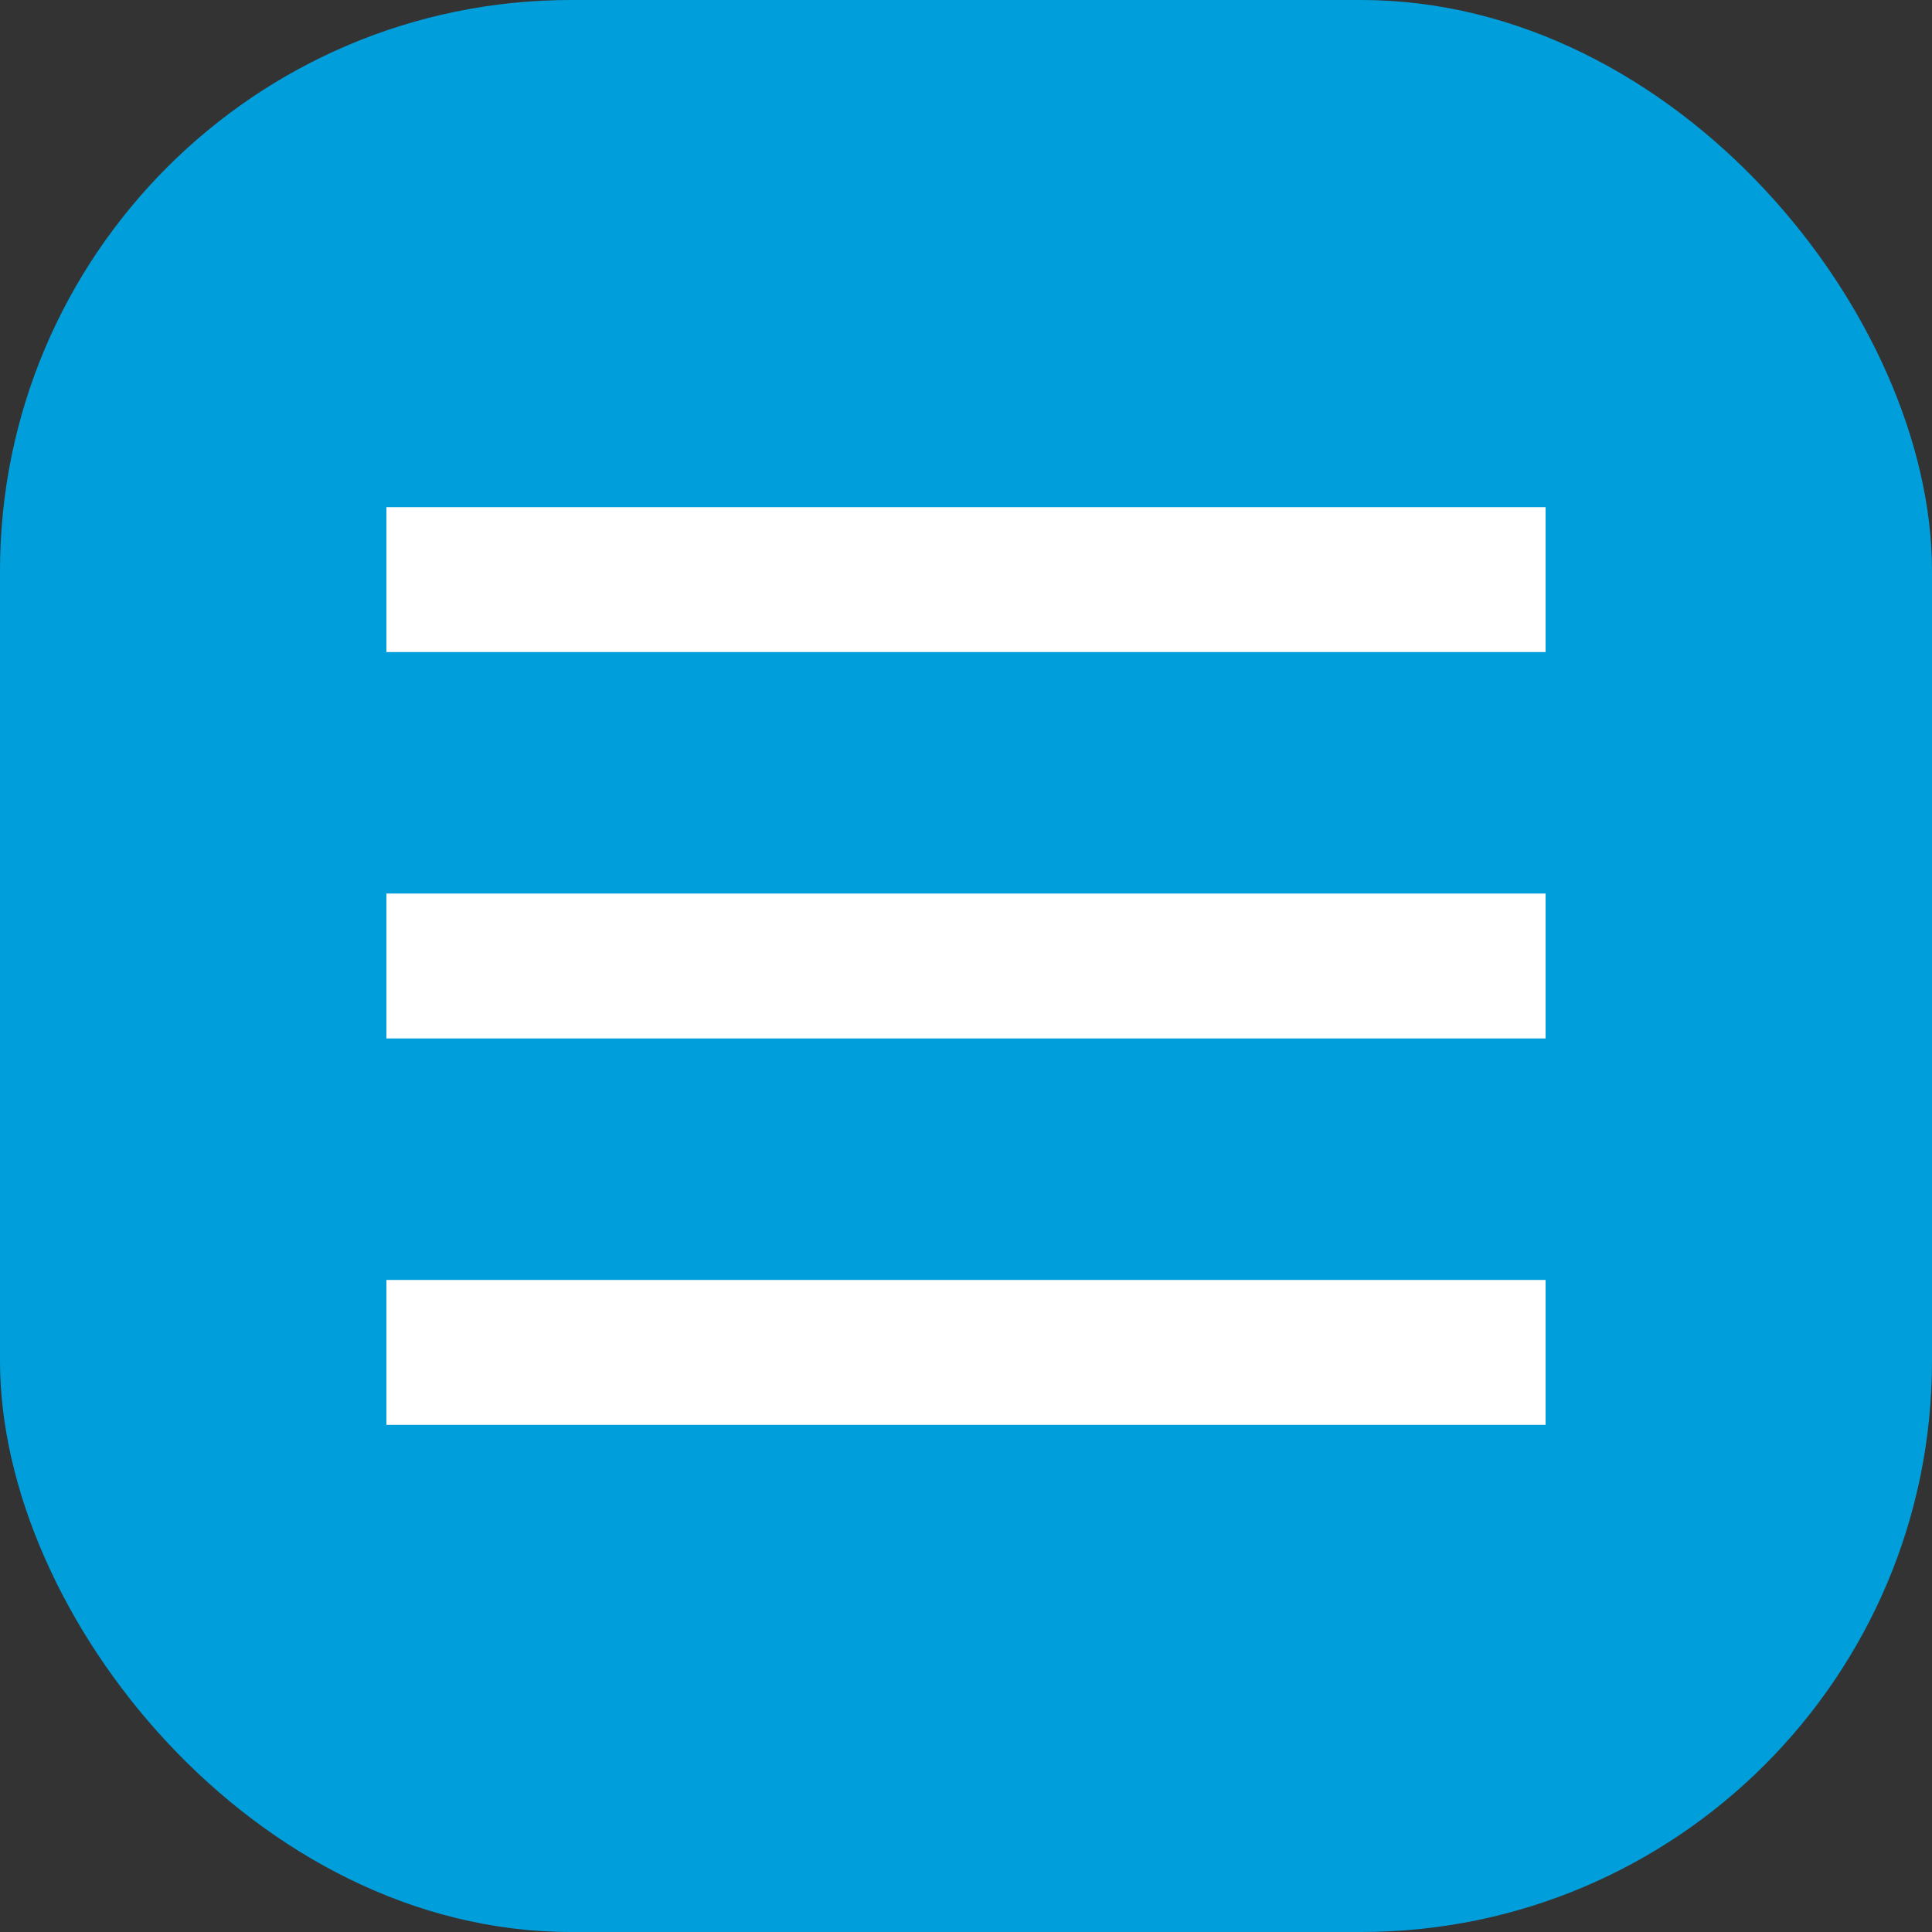
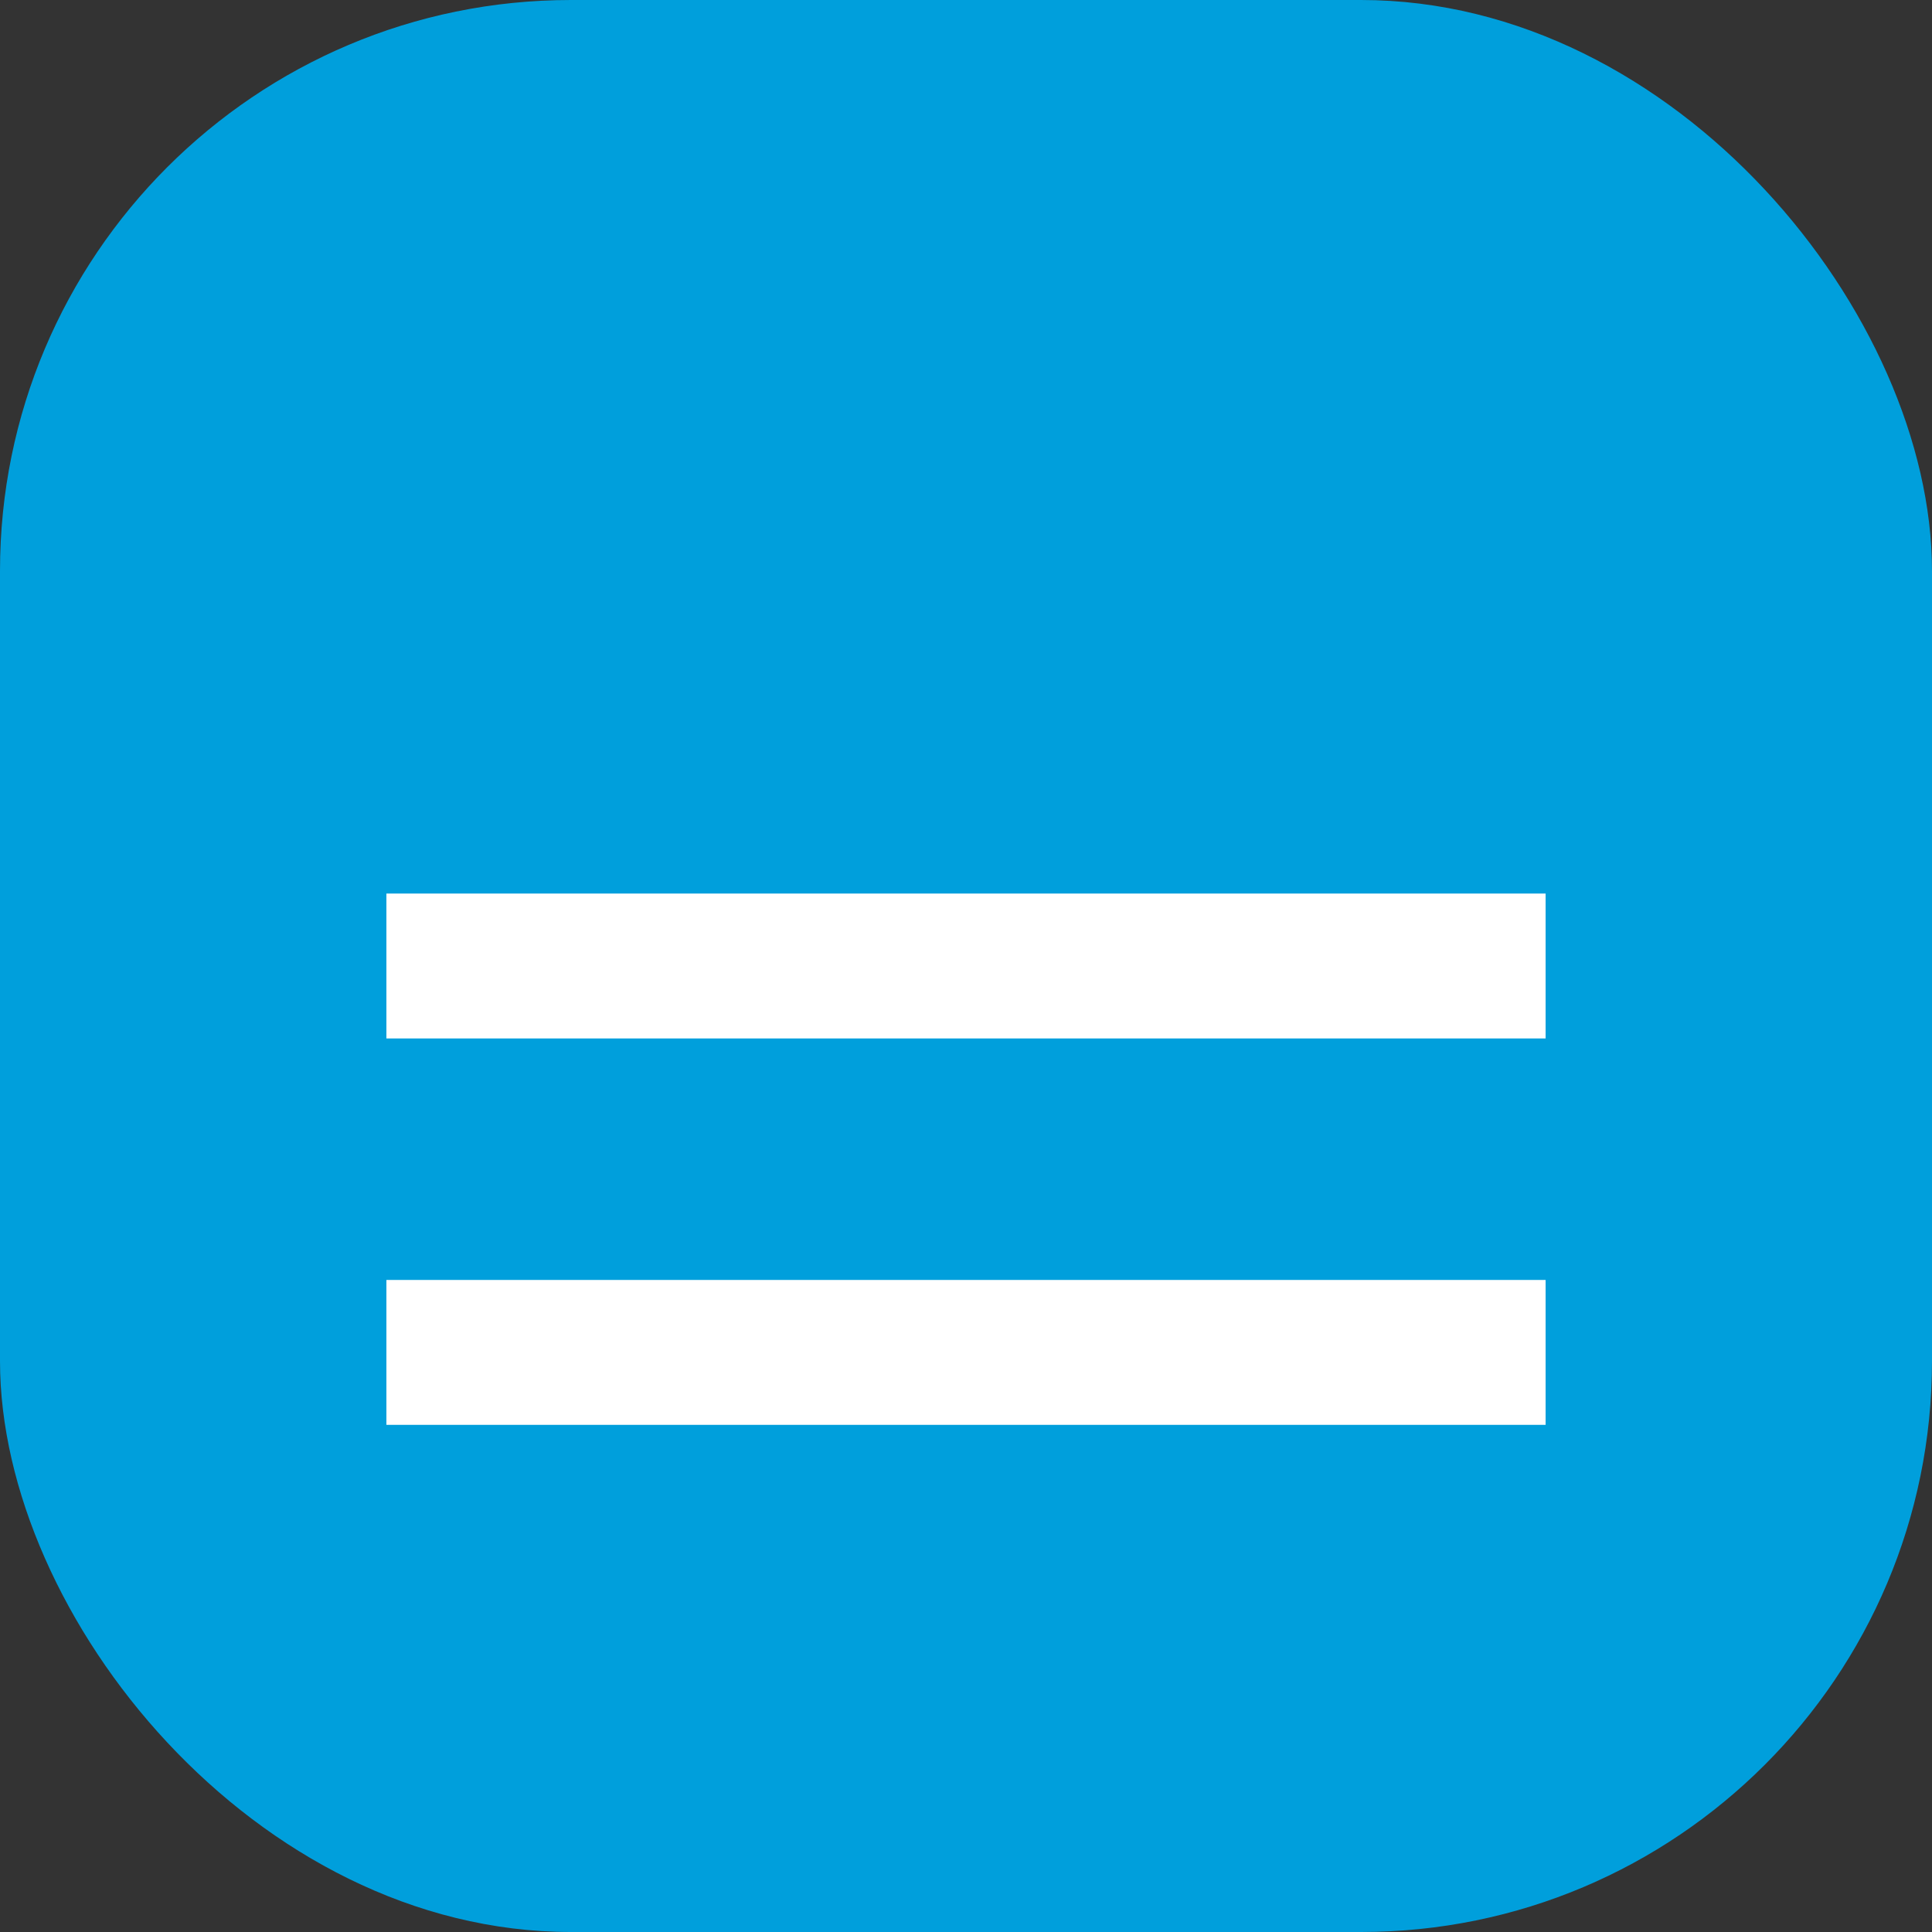
<svg xmlns="http://www.w3.org/2000/svg" width="40" height="40" viewBox="0 0 40 40" fill="none">
  <rect x="0" y="0" width="40" height="40" fill="#333333" stroke="none" />
  <rect width="40" height="40" rx="11.82" fill="#009FDC" />
-   <rect x="8" y="10.5" width="24" height="3" fill="white" />
  <rect x="8" y="18.5" width="24" height="3" fill="white" />
  <rect x="8" y="26.5" width="24" height="3" fill="white" />
</svg>